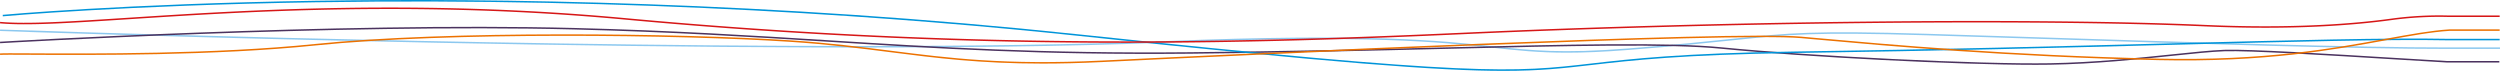
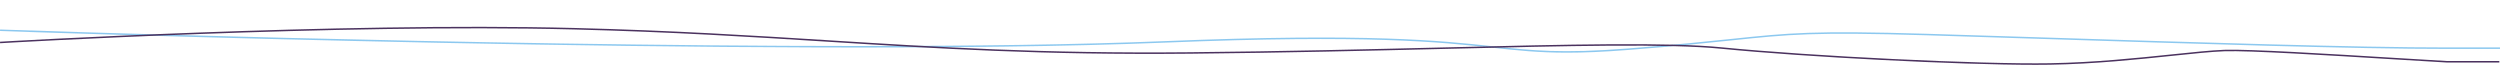
<svg xmlns="http://www.w3.org/2000/svg" width="1920" height="54.444" viewBox="0 0 1920 54.444">
  <defs>
    <clipPath id="clip-path">
      <rect id="Rectangle_90" data-name="Rectangle 90" width="1920" height="54.444" fill="none" />
    </clipPath>
  </defs>
  <g id="Group_1850" data-name="Group 1850" transform="translate(0 0)">
    <g id="Group_1841" data-name="Group 1841" transform="translate(0 0)" clip-path="url(#clip-path)">
      <path id="Path_325" data-name="Path 325" d="M1203.385,40.471c-21.862,0-37.771-1.716-57.037-3.793-40.131-4.33-95.089-10.255-251.576-3.936C595.912,44.81,5.962,24.033.038,23.823l.023-1.174c4.592.164,360.139,12.684,658.955,12.684,86.681,0,168.536-1.051,235.731-3.765,156.533-6.32,211.519-.391,251.67,3.939,30.666,3.307,52.825,5.7,104.073,1.695,36.461-2.846,60.311-5.341,79.476-7.346,44.2-4.624,62.492-6.537,149.8-3.921,26.982.808,57.64,1.794,90.1,2.837,112.8,3.624,240.649,7.723,309.67,7.646h40.473v1.174h-40.473c-69.041.078-196.887-4.023-309.691-7.646-32.457-1.043-63.115-2.029-90.1-2.837-87.267-2.617-105.548-.7-149.716,3.918-19.169,2.005-43.024,4.5-79.494,7.347-19.109,1.493-34.181,2.1-47.154,2.1" transform="translate(-0.01 0)" fill="#8cc8ef" />
      <path id="Path_326" data-name="Path 326" d="M1562.981,49.807c-58.546,0-175.872-5.9-240.469-12.295-41.705-4.128-117.267-2.283-212.93.051-57.783,1.41-123.276,3.009-195.406,3.706-114.289,1.1-193.836-3.9-278.056-9.191-58.644-3.687-119.284-7.5-195.04-9.43C259.057,18.007,2.634,33.057.066,33.209L.028,32.037C2.6,31.884,259.046,16.828,441.1,21.474c75.767,1.932,136.414,5.744,195.063,9.432C720.367,36.2,799.9,41.2,914.169,40.1c72.126-.7,137.615-2.3,195.4-3.706,95.687-2.336,171.265-4.181,213.01-.047,69.079,6.838,198.477,13.1,251.747,12.2,34.162-.582,67.305-4.045,93.935-6.826,16.144-1.687,30.087-3.143,40.091-3.5,18.621-.667,80.587,3.143,130.376,6.2,15.244.937,29.643,1.822,40.333,2.419h40.43v1.174h-40.448c-10.711-.6-25.11-1.483-40.355-2.421-49.775-3.059-111.724-6.862-130.313-6.2-9.983.356-23.916,1.811-40.049,3.5-26.642,2.784-59.8,6.248-93.99,6.83-3.471.06-7.275.088-11.353.088" transform="translate(-0.007 0)" fill="#4b325f" />
-       <path id="Path_327" data-name="Path 327" d="M1155.625,54.444c-49.371,0-131.313-6.214-326.342-26.869C697.857,13.656,489.5-2.124,243.241,1.756,95.966,4.076,3.817,12.467,2.9,12.552l-.059-1.171C3.758,11.3,95.926,2.9,243.223.583c135.942-2.143,347.983.6,586.127,25.822,306.089,32.417,333.563,29.258,393.767,22.336,30.736-3.533,68.99-7.932,156.112-9.193,109.424-1.585,208.11-4.163,287.405-6.234,94.415-2.466,168.992-4.412,214.425-3.508h39.428V30.98h-39.435c-45.425-.9-120,1.043-214.4,3.508-79.3,2.071-177.985,4.648-287.414,6.233-87.091,1.261-125.326,5.658-156.049,9.19-21.869,2.514-39.433,4.533-67.565,4.533" transform="translate(-0.747 0)" fill="#0094d9" />
-       <path id="Path_328" data-name="Path 328" d="M865.363,32.9c-115.233,0-241.827-4.554-385.477-17.848C321.021.352,187.868,9,99.758,14.718,53.9,17.7,20.761,19.847.014,17.953l.058-1.172c20.7,1.891,53.813-.26,99.643-3.235,88.131-5.721,221.313-14.368,380.23.337C738.255,37.79,941.434,33.427,1122.52,25.151c201.4-9.2,441.637-11.738,571.241-6.024,67.238,2.965,114.69-.99,142.655-4.827a271.782,271.782,0,0,1,43.259-2.435h40.071v1.174H1879.66a271.2,271.2,0,0,0-43.157,2.429c-27.99,3.841-75.482,7.8-142.771,4.832-129.584-5.711-369.8-3.179-571.183,6.025C1042.143,30,957.373,32.9,865.363,32.9" transform="translate(-0.004 0)" fill="#d61717" />
-       <path id="Path_329" data-name="Path 329" d="M800.706,48.845c-48.036,0-81.693-4.277-116.866-8.747-23.436-2.979-47.669-6.059-77.221-7.984-84.412-5.5-262.774-7.666-364.47,2.815C165.06,42.874,69.485,42.363,23.554,42.11c-13.1-.071-21.759-.117-23.475.1L0,41.037c1.757-.217,9.963-.175,23.557-.1,45.921.252,141.473.764,218.526-7.177,101.73-10.486,280.142-8.321,364.578-2.817,29.572,1.926,53.815,5.007,77.259,7.987,45.266,5.752,88.02,11.187,162.172,7.583C959,41.029,1331.442,23.5,1383.318,28.125q5.858.524,12.434,1.118c54.577,4.927,145.921,13.172,261.878,15.782,81.409,1.827,135.342-8.051,174.721-15.266,18.57-3.4,34.607-6.34,49.008-7.241h38.382v1.174h-38.363c-14.343.9-30.362,3.833-48.912,7.232-39.405,7.22-93.377,17.106-174.851,15.276-115.978-2.61-207.336-10.857-261.92-15.784q-6.573-.593-12.433-1.118c-51.831-4.624-424.236,12.9-537.138,18.389-16.582.805-31.6,1.159-45.418,1.159" transform="translate(0 0)" fill="#ec7100" />
    </g>
  </g>
</svg>